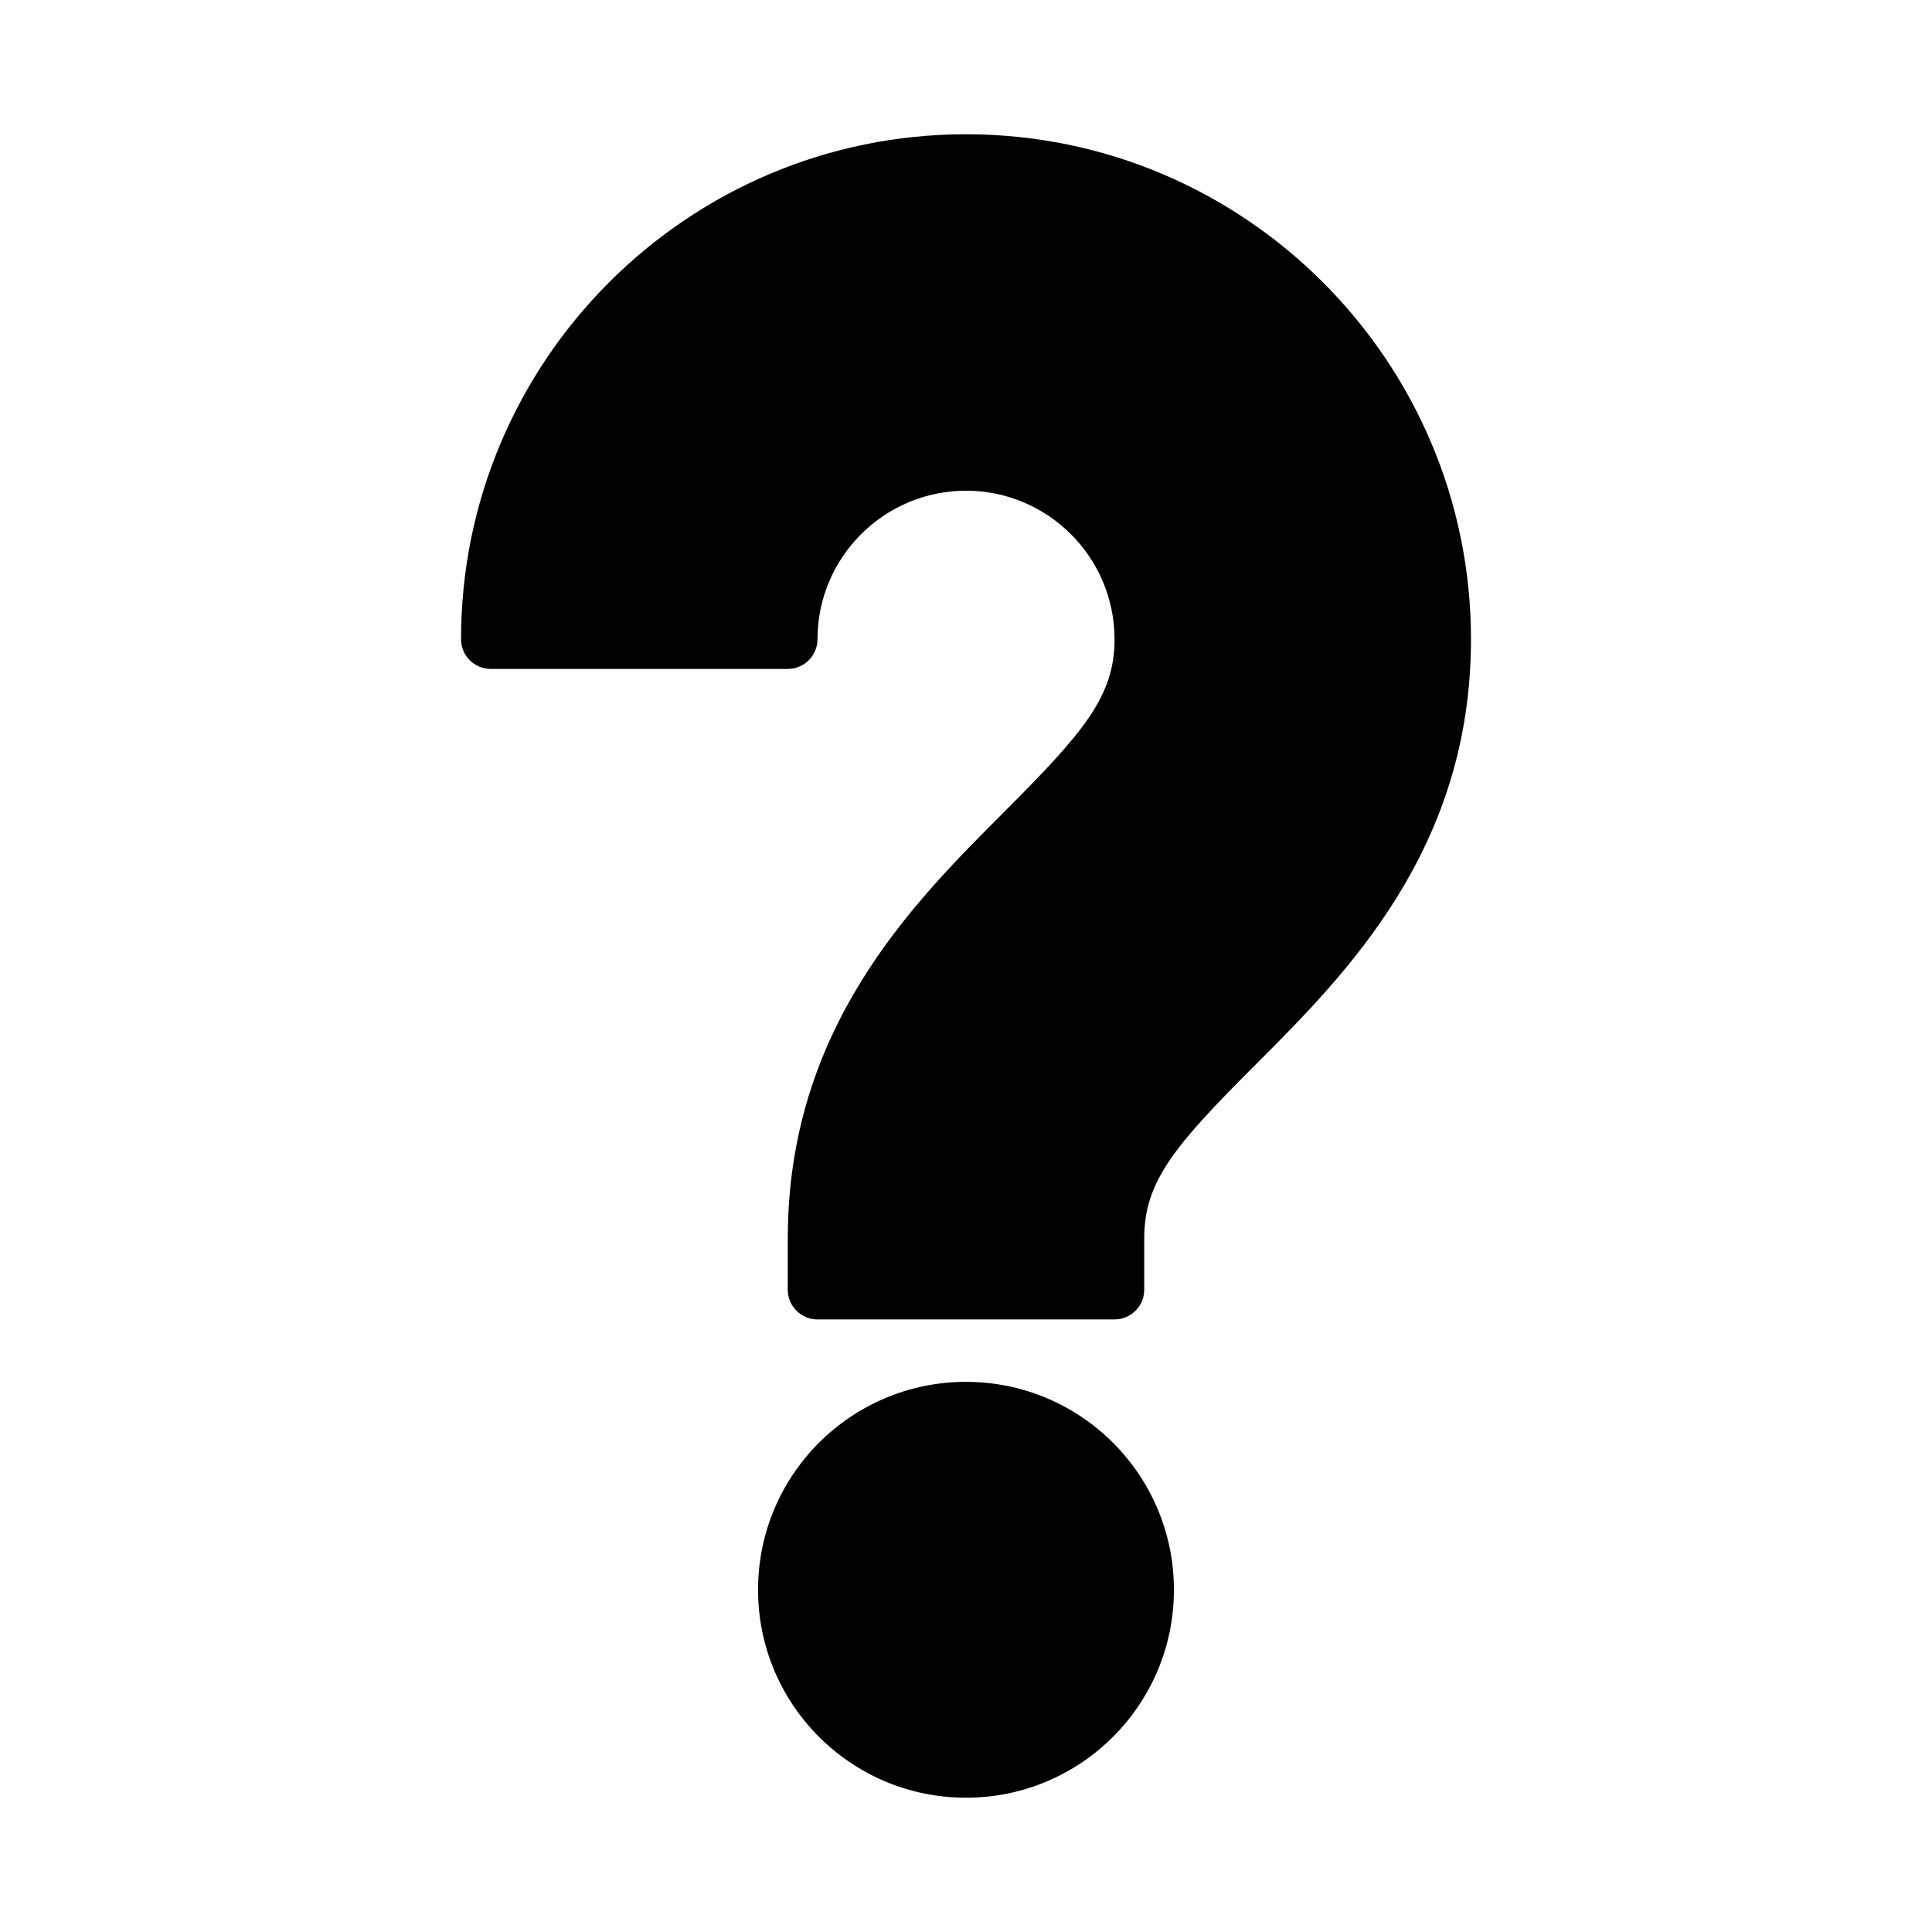
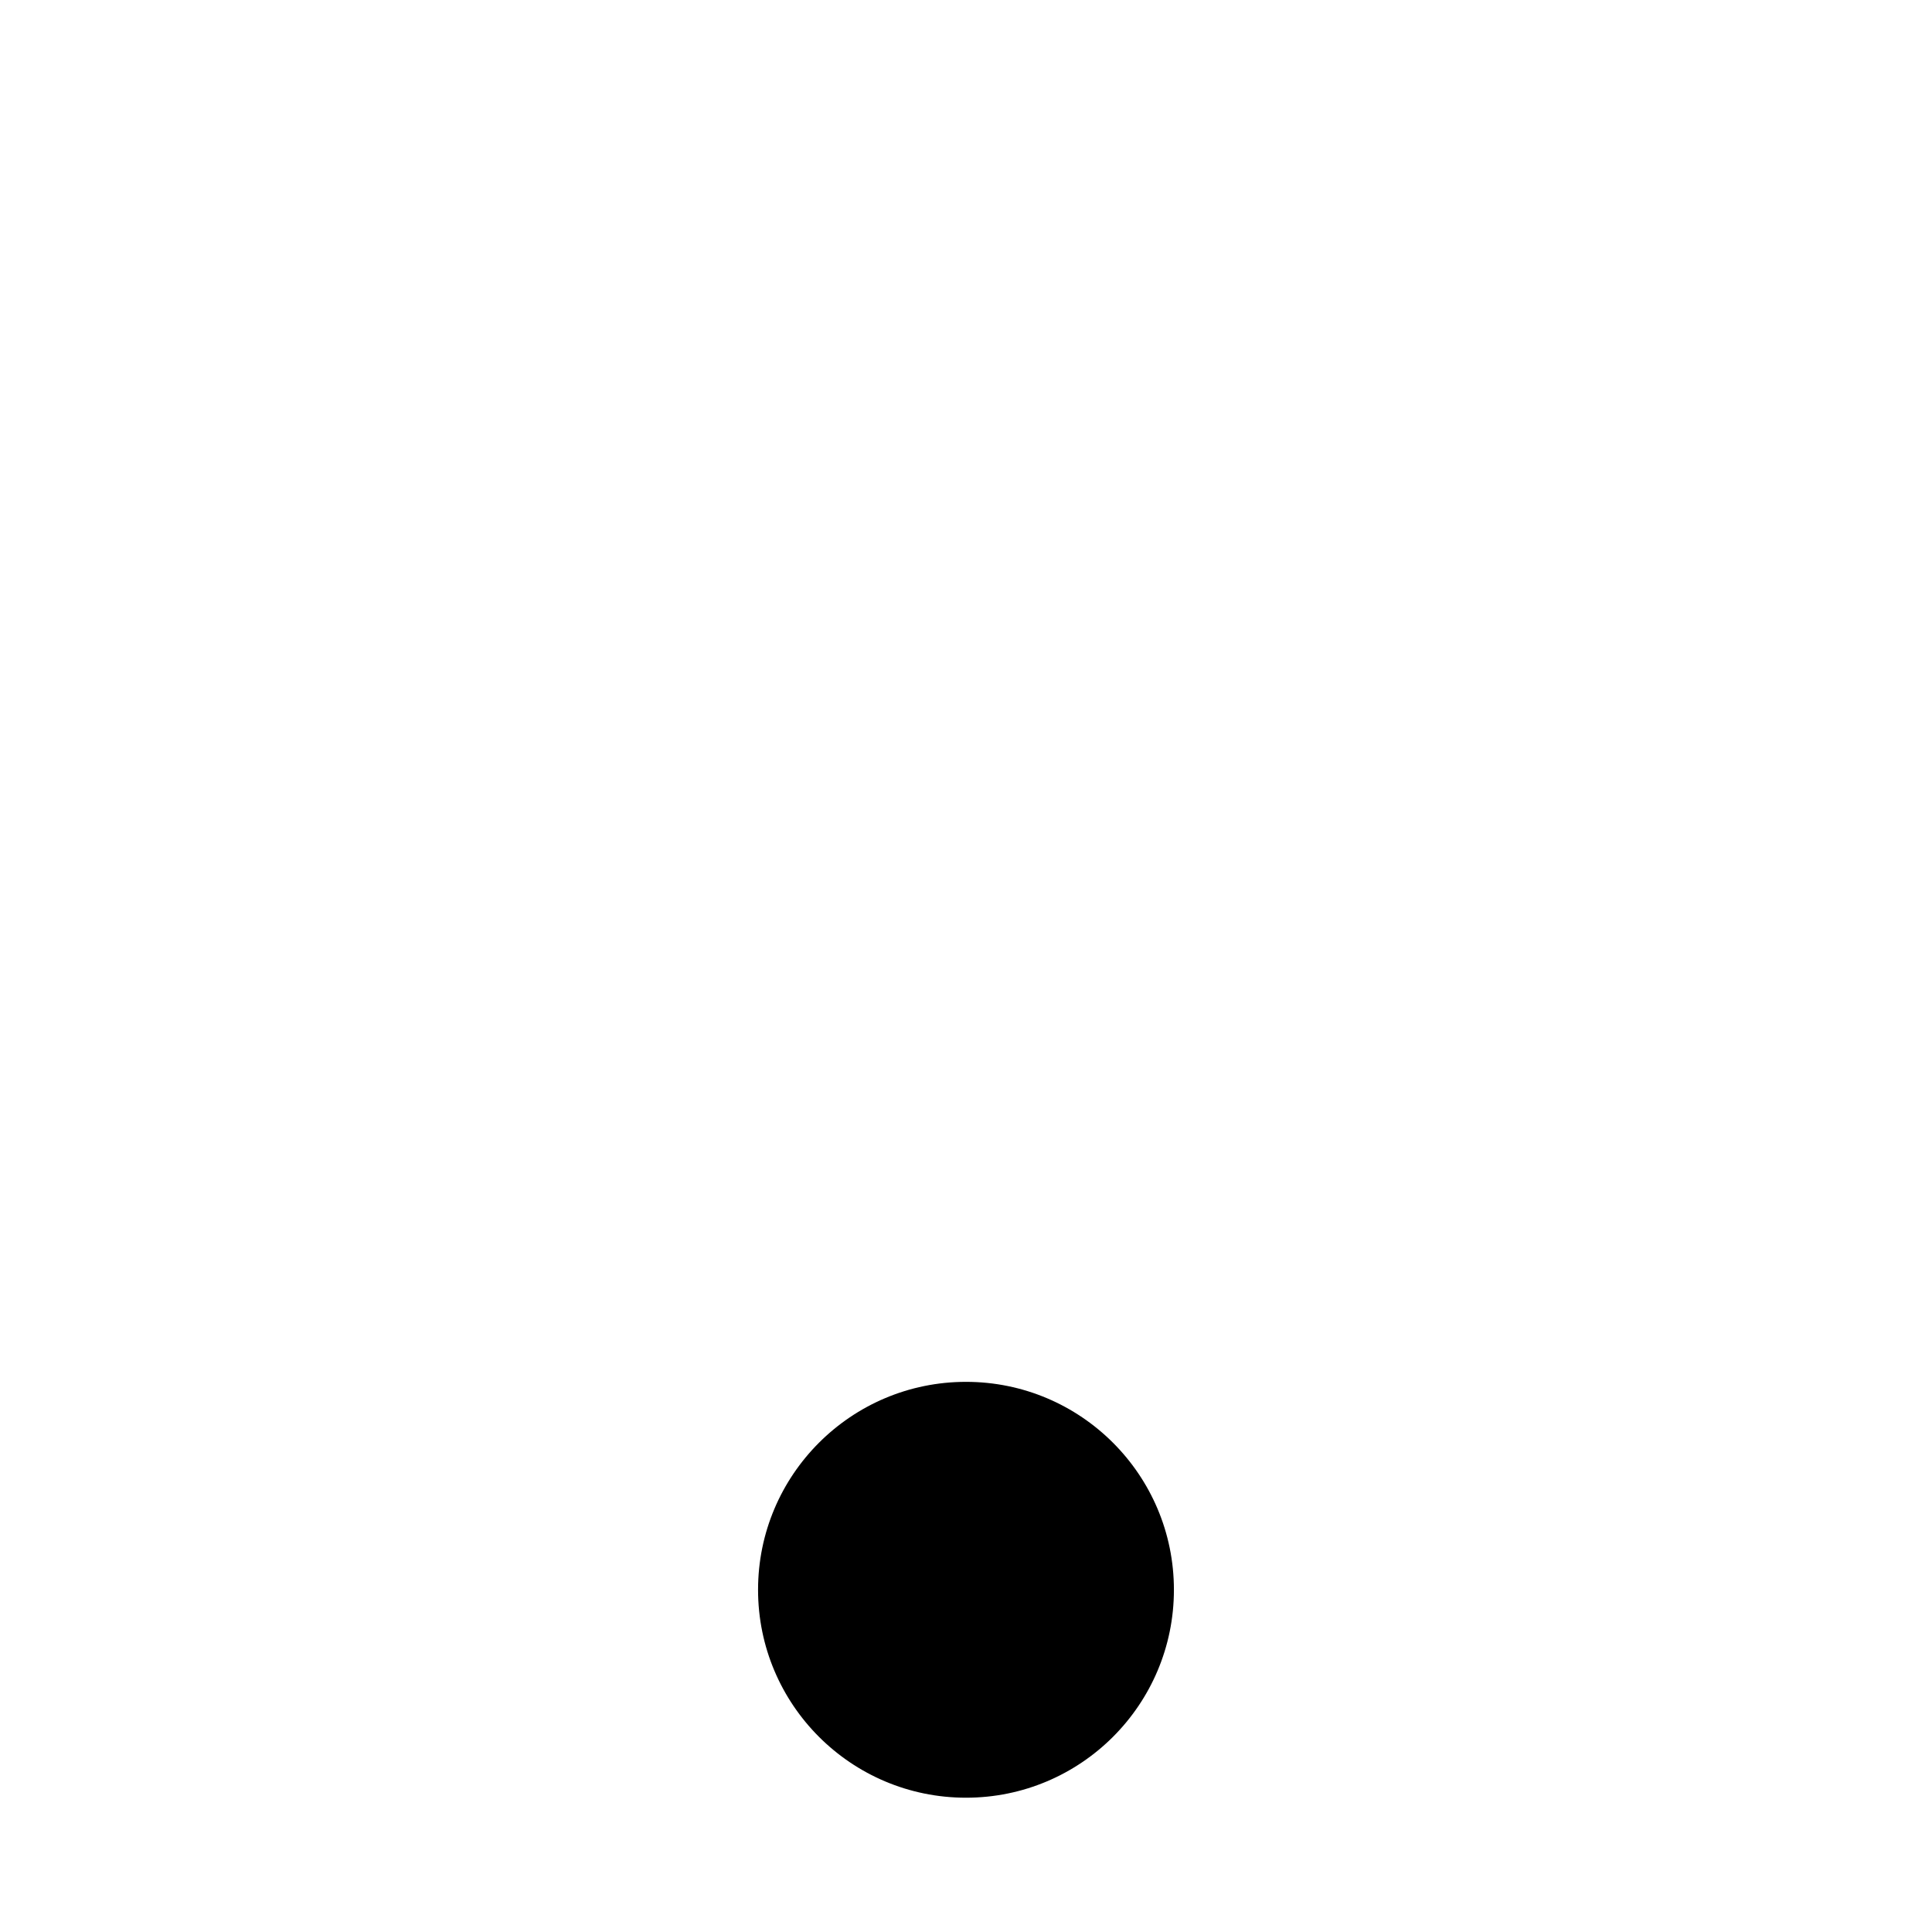
<svg xmlns="http://www.w3.org/2000/svg" fill="#000000" width="800px" height="800px" version="1.1" viewBox="144 144 512 512">
  <g>
    <path d="m455.1 565.31c0 30.434-24.668 55.102-55.102 55.102s-55.105-24.668-55.105-55.102 24.672-55.105 55.105-55.105 55.102 24.672 55.102 55.105" />
-     <path d="m400 179.58c-73.793 0-133.82 60.031-133.82 133.82 0 4.344 3.523 7.871 7.871 7.871h78.719c4.344 0 7.871-3.527 7.871-7.871 0-21.695 17.668-39.359 39.363-39.359s39.359 17.664 39.359 39.359c0 15.098-8.094 24.609-29.457 45.973-24.121 24.121-57.137 57.137-57.137 112.79v13.633c0 4.344 3.527 7.871 7.871 7.871h78.719c4.328 0 7.871-3.527 7.871-7.871v-13.633c0-15.098 8.094-24.609 29.488-46.004 24.105-24.105 57.105-57.121 57.105-112.76 0.004-73.793-60.016-133.82-133.82-133.82z" />
  </g>
</svg>